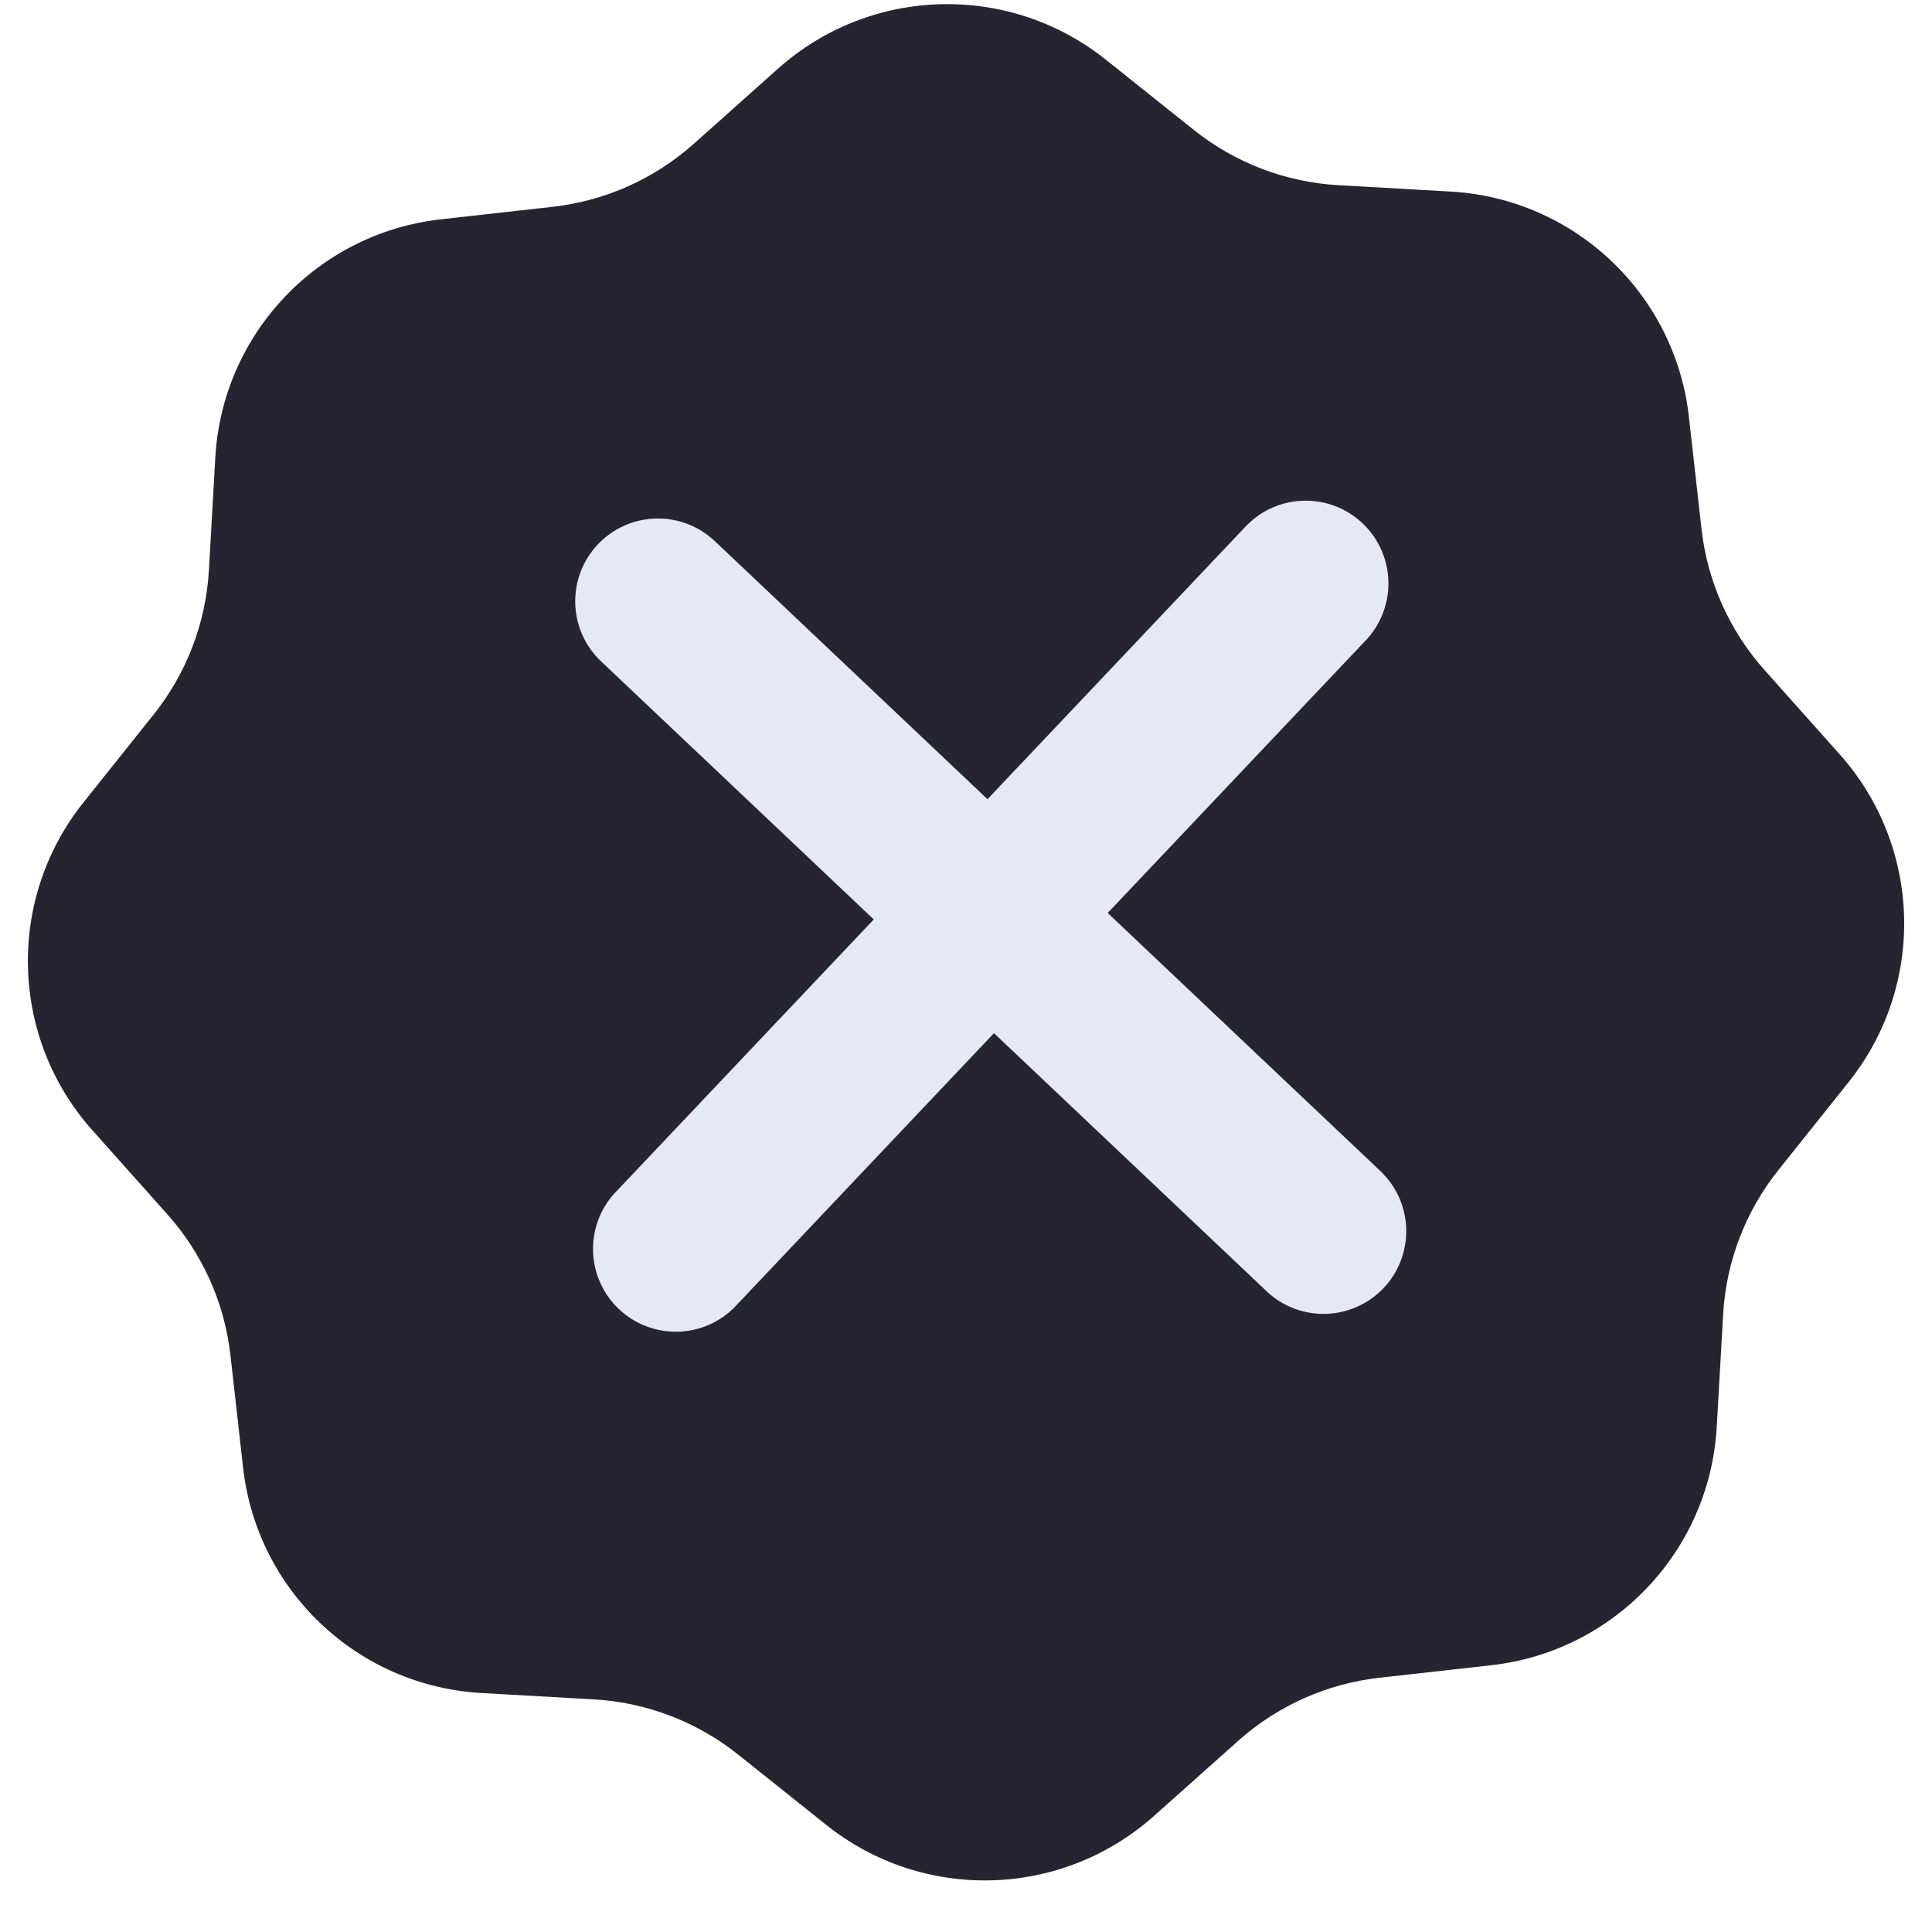
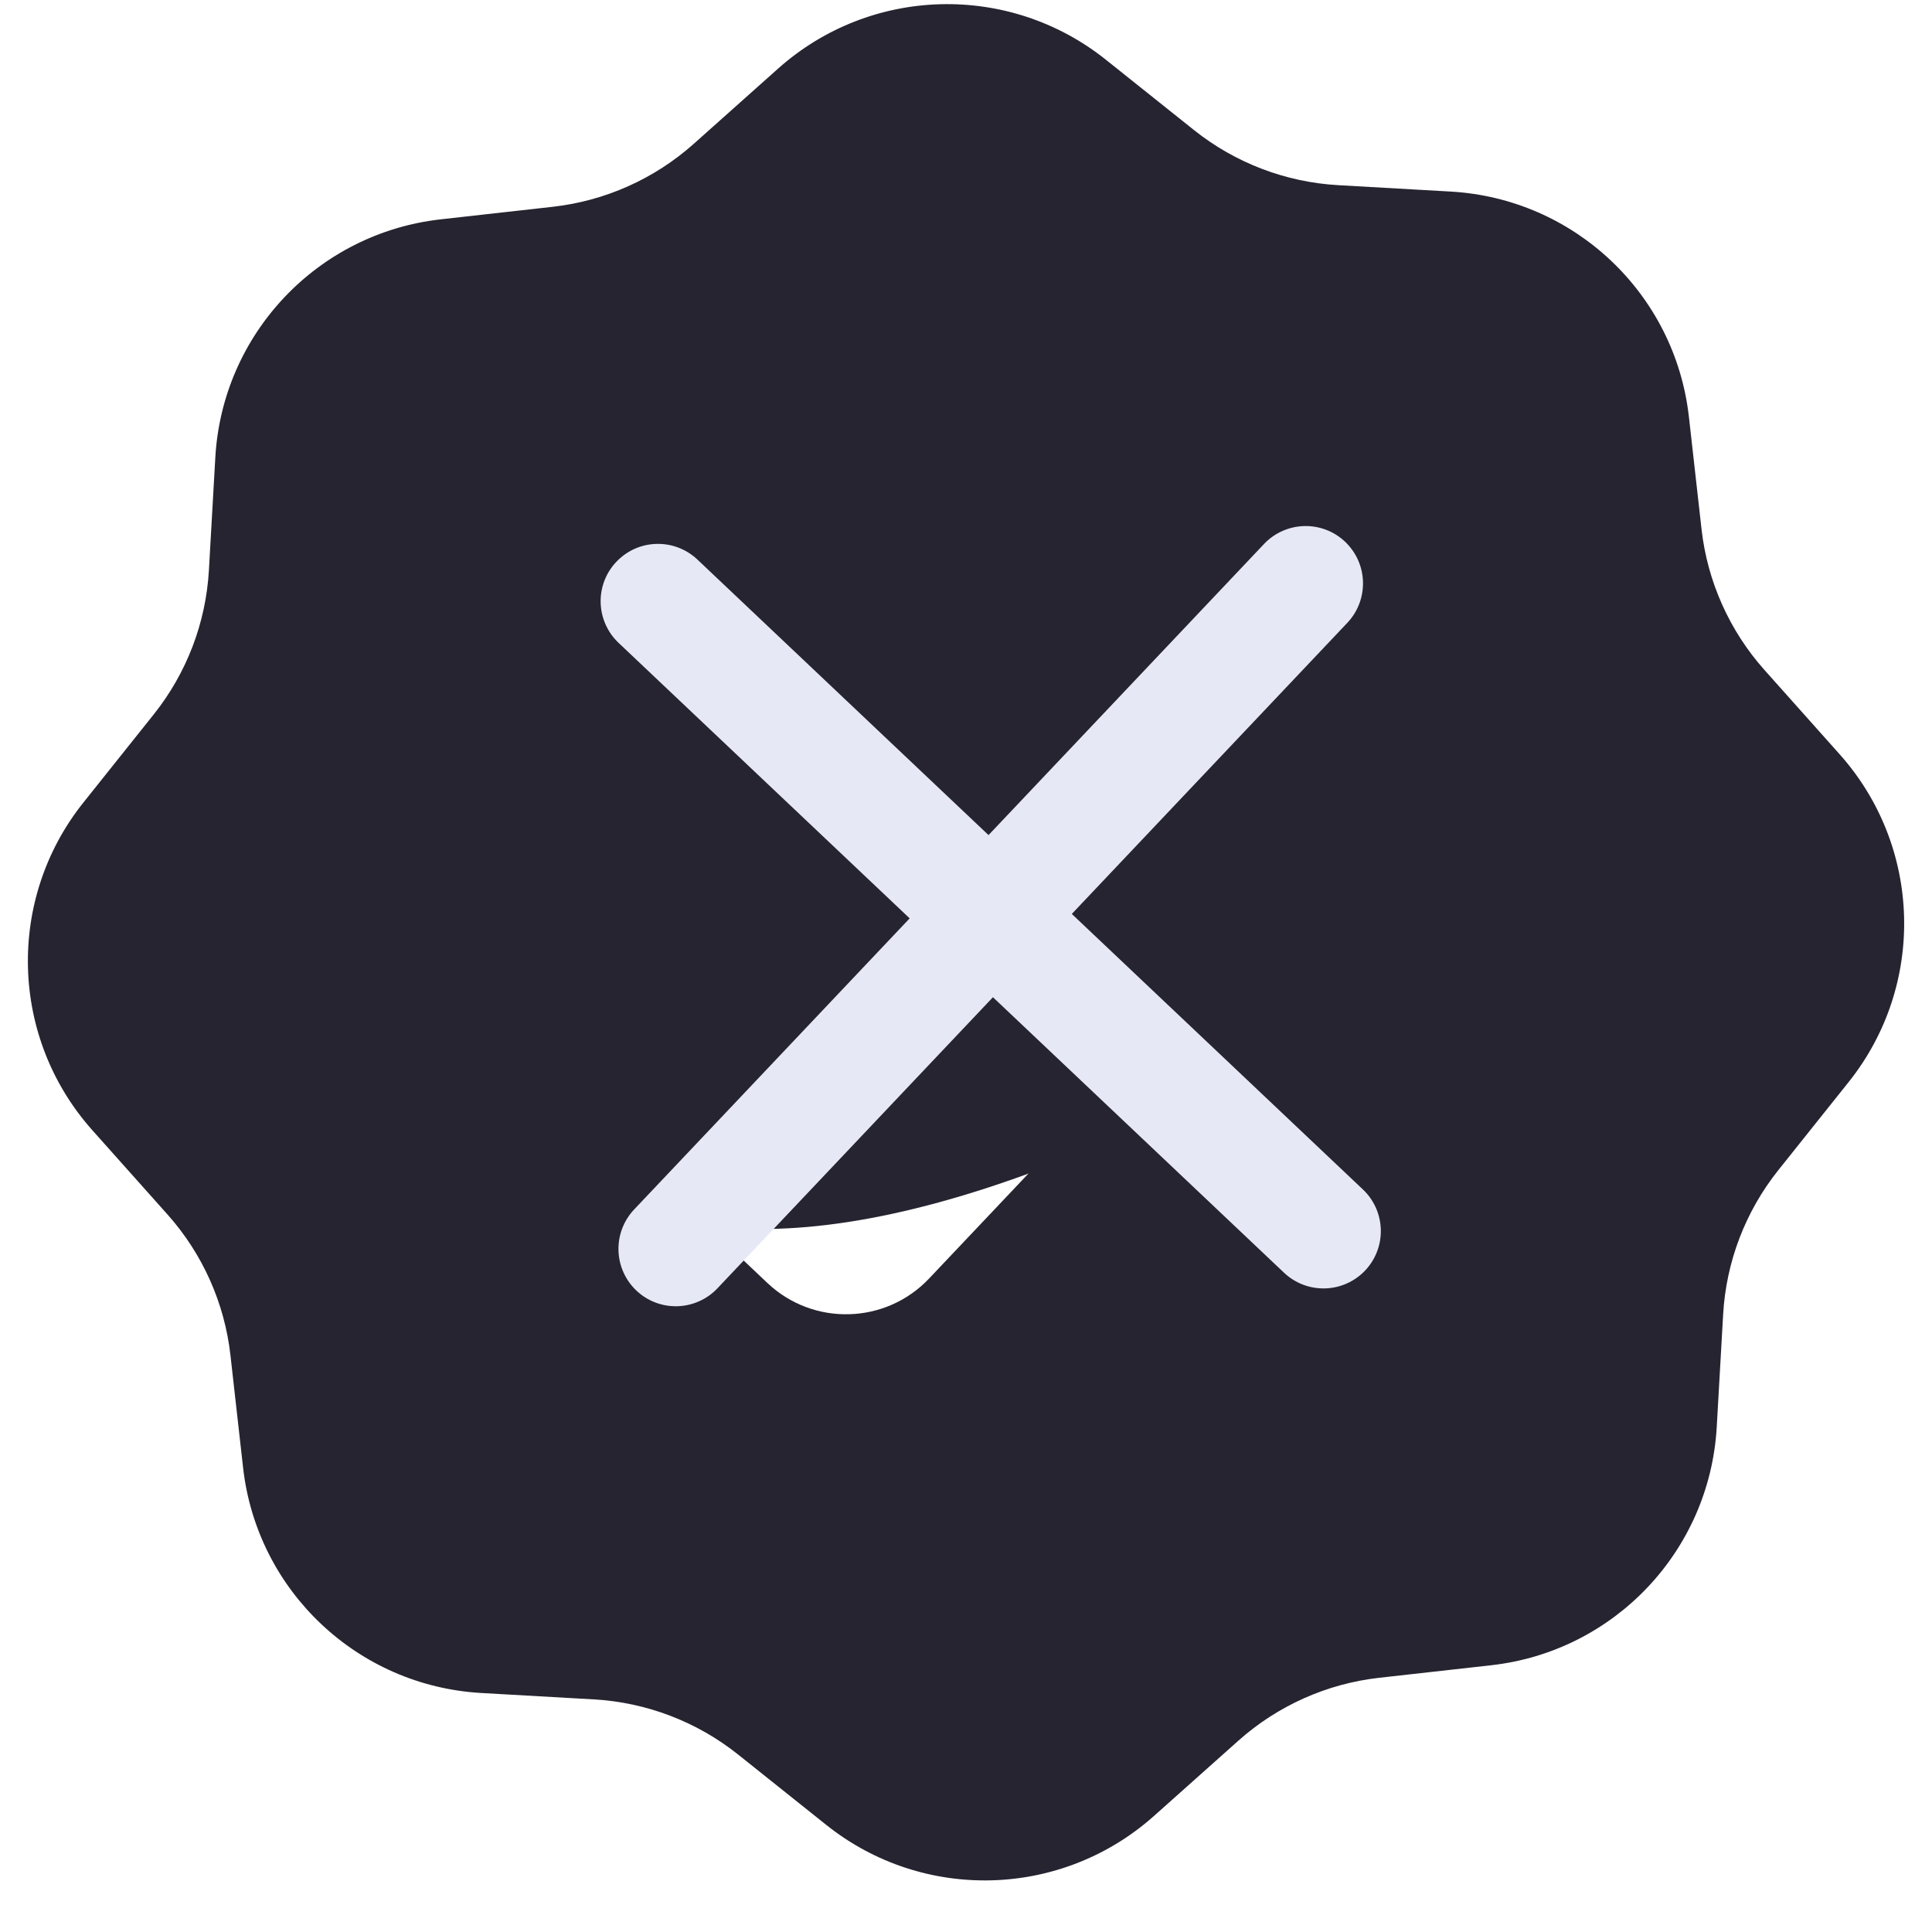
<svg xmlns="http://www.w3.org/2000/svg" width="38" height="38" viewBox="0 0 38 38" fill="none">
  <path fill-rule="evenodd" clip-rule="evenodd" d="M21.749 1.173C19.844 -0.347 17.12 -0.272 15.302 1.351L13.645 2.829C12.872 3.518 11.904 3.951 10.875 4.067L8.669 4.314C6.247 4.586 4.373 6.565 4.235 8.999L4.109 11.215C4.05 12.249 3.671 13.24 3.025 14.05L1.64 15.785C0.12 17.69 0.195 20.414 1.818 22.232L3.296 23.889C3.985 24.662 4.418 25.63 4.533 26.659L4.781 28.865C5.053 31.288 7.032 33.16 9.466 33.299L11.682 33.425C12.716 33.484 13.707 33.863 14.517 34.509L16.252 35.894C18.157 37.414 20.88 37.339 22.699 35.716L24.355 34.239C25.128 33.549 26.097 33.116 27.126 33L29.332 32.753C31.754 32.481 33.627 30.502 33.766 28.068L33.892 25.852C33.951 24.818 34.33 23.827 34.976 23.017L36.361 21.282C37.881 19.377 37.806 16.654 36.183 14.835L34.705 13.178C34.016 12.405 33.583 11.437 33.467 10.408L33.219 8.202C32.948 5.78 30.969 3.907 28.535 3.768L26.319 3.642C25.285 3.583 24.294 3.204 23.484 2.558L21.749 1.173ZM27.995 14.876C28.849 13.973 28.81 12.549 27.908 11.695C27.006 10.841 25.581 10.88 24.727 11.783L16.552 20.42L13.051 17.106C12.149 16.251 10.724 16.291 9.87 17.193C9.016 18.096 9.055 19.52 9.958 20.374L15.093 25.234C15.996 26.089 17.42 26.049 18.274 25.147L27.995 14.876Z" fill="#252430" />
-   <path d="M30.968 17.204C31.135 23.276 26.347 28.335 20.274 28.502C14.202 28.669 9.143 23.881 8.976 17.808C8.809 11.736 13.597 6.677 19.67 6.51C25.742 6.343 30.801 11.131 30.968 17.204Z" fill="#252430" />
+   <path d="M30.968 17.204C14.202 28.669 9.143 23.881 8.976 17.808C8.809 11.736 13.597 6.677 19.67 6.51C25.742 6.343 30.801 11.131 30.968 17.204Z" fill="#252430" />
  <path d="M21.081 17.976L26.508 12.242C26.71 12.024 26.818 11.735 26.808 11.438C26.799 11.141 26.672 10.86 26.456 10.655C26.241 10.451 25.953 10.34 25.656 10.347C25.359 10.354 25.076 10.477 24.87 10.691L19.443 16.425L13.709 10.998C13.491 10.796 13.202 10.688 12.905 10.698C12.608 10.707 12.327 10.834 12.123 11.05C11.918 11.265 11.807 11.553 11.814 11.85C11.821 12.147 11.944 12.43 12.158 12.636L17.892 18.063L12.465 23.797C12.263 24.015 12.155 24.304 12.165 24.601C12.174 24.898 12.301 25.179 12.517 25.384C12.732 25.588 13.02 25.699 13.317 25.692C13.614 25.685 13.897 25.562 14.103 25.348L19.53 19.614L25.264 25.041C25.482 25.243 25.771 25.351 26.068 25.341C26.365 25.332 26.646 25.205 26.851 24.989C27.055 24.773 27.166 24.486 27.159 24.189C27.152 23.892 27.029 23.609 26.815 23.403L21.081 17.976Z" fill="#E6E9F5" />
-   <path d="M25.644 9.848C26.073 9.838 26.489 9.998 26.8 10.293C27.112 10.588 27.294 10.994 27.308 11.423C27.322 11.851 27.166 12.268 26.875 12.583L26.871 12.586L21.787 17.957L27.159 23.041L27.163 23.044L27.271 23.161C27.512 23.444 27.65 23.803 27.659 24.178C27.668 24.607 27.509 25.023 27.214 25.334C26.919 25.645 26.512 25.828 26.084 25.842C25.655 25.856 25.238 25.7 24.924 25.409L24.921 25.405L19.55 20.321L14.466 25.692L14.463 25.696C14.165 26.005 13.758 26.183 13.329 26.193C12.9 26.202 12.484 26.043 12.173 25.748C11.861 25.453 11.679 25.046 11.665 24.618C11.651 24.189 11.806 23.772 12.098 23.458L12.102 23.455L17.186 18.084L11.814 13L11.81 12.997C11.502 12.699 11.324 12.291 11.314 11.863C11.305 11.434 11.464 11.018 11.759 10.707C12.054 10.395 12.46 10.213 12.889 10.199C13.264 10.187 13.63 10.305 13.926 10.53L14.049 10.632L14.052 10.636L19.423 15.719L24.507 10.348L24.51 10.344L24.627 10.235C24.91 9.994 25.269 9.856 25.644 9.848ZM25.667 10.848C25.501 10.851 25.344 10.921 25.229 11.039L19.462 17.133L13.369 11.366L13.271 11.291C13.167 11.227 13.045 11.194 12.921 11.198C12.756 11.204 12.599 11.274 12.485 11.394C12.371 11.514 12.31 11.675 12.314 11.84C12.318 12.005 12.387 12.162 12.506 12.277L18.599 18.045L12.832 24.138L12.757 24.236C12.693 24.34 12.66 24.461 12.664 24.585C12.67 24.751 12.74 24.908 12.86 25.021C12.98 25.135 13.141 25.197 13.306 25.193C13.472 25.189 13.629 25.12 13.743 25.001L19.511 18.908L25.604 24.675L25.702 24.749C25.806 24.814 25.927 24.846 26.052 24.842C26.217 24.837 26.374 24.767 26.488 24.647C26.601 24.526 26.663 24.366 26.659 24.2C26.656 24.076 26.617 23.957 26.547 23.857L26.467 23.763L20.374 17.996L26.141 11.902C26.253 11.781 26.314 11.62 26.309 11.455C26.303 11.29 26.233 11.133 26.113 11.019C25.993 10.905 25.832 10.844 25.667 10.848Z" fill="#E6E9F5" />
</svg>